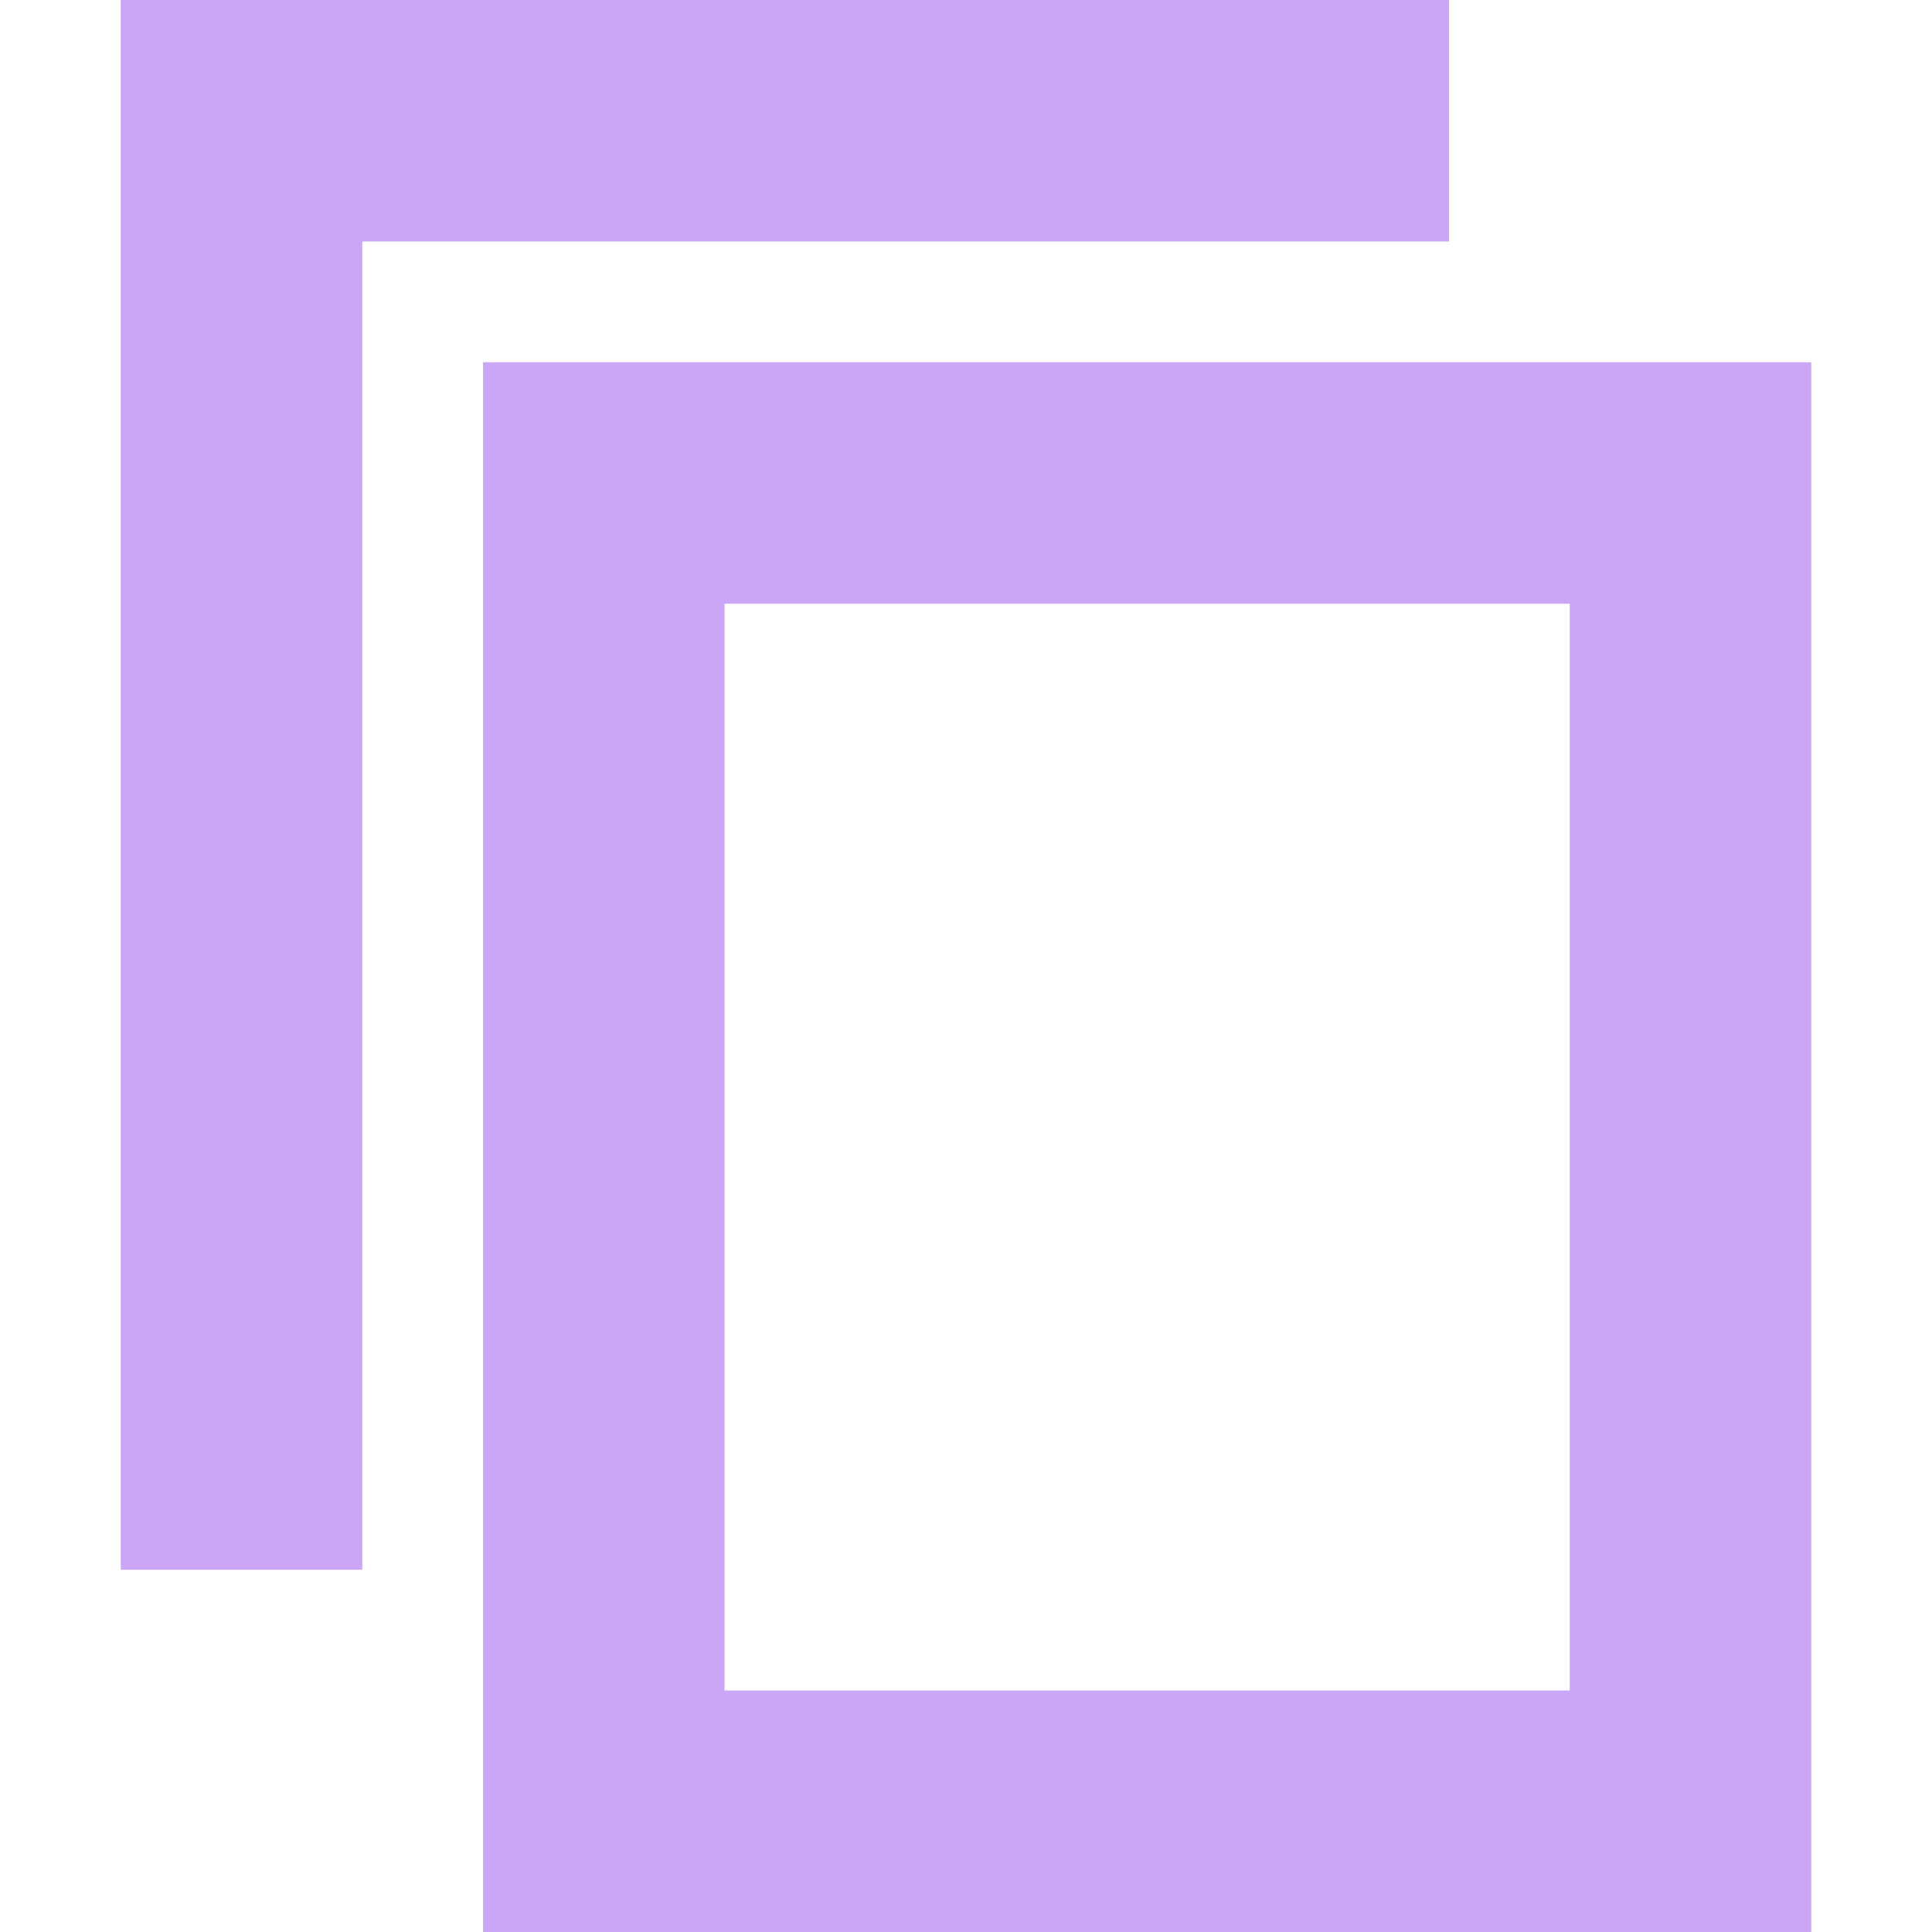
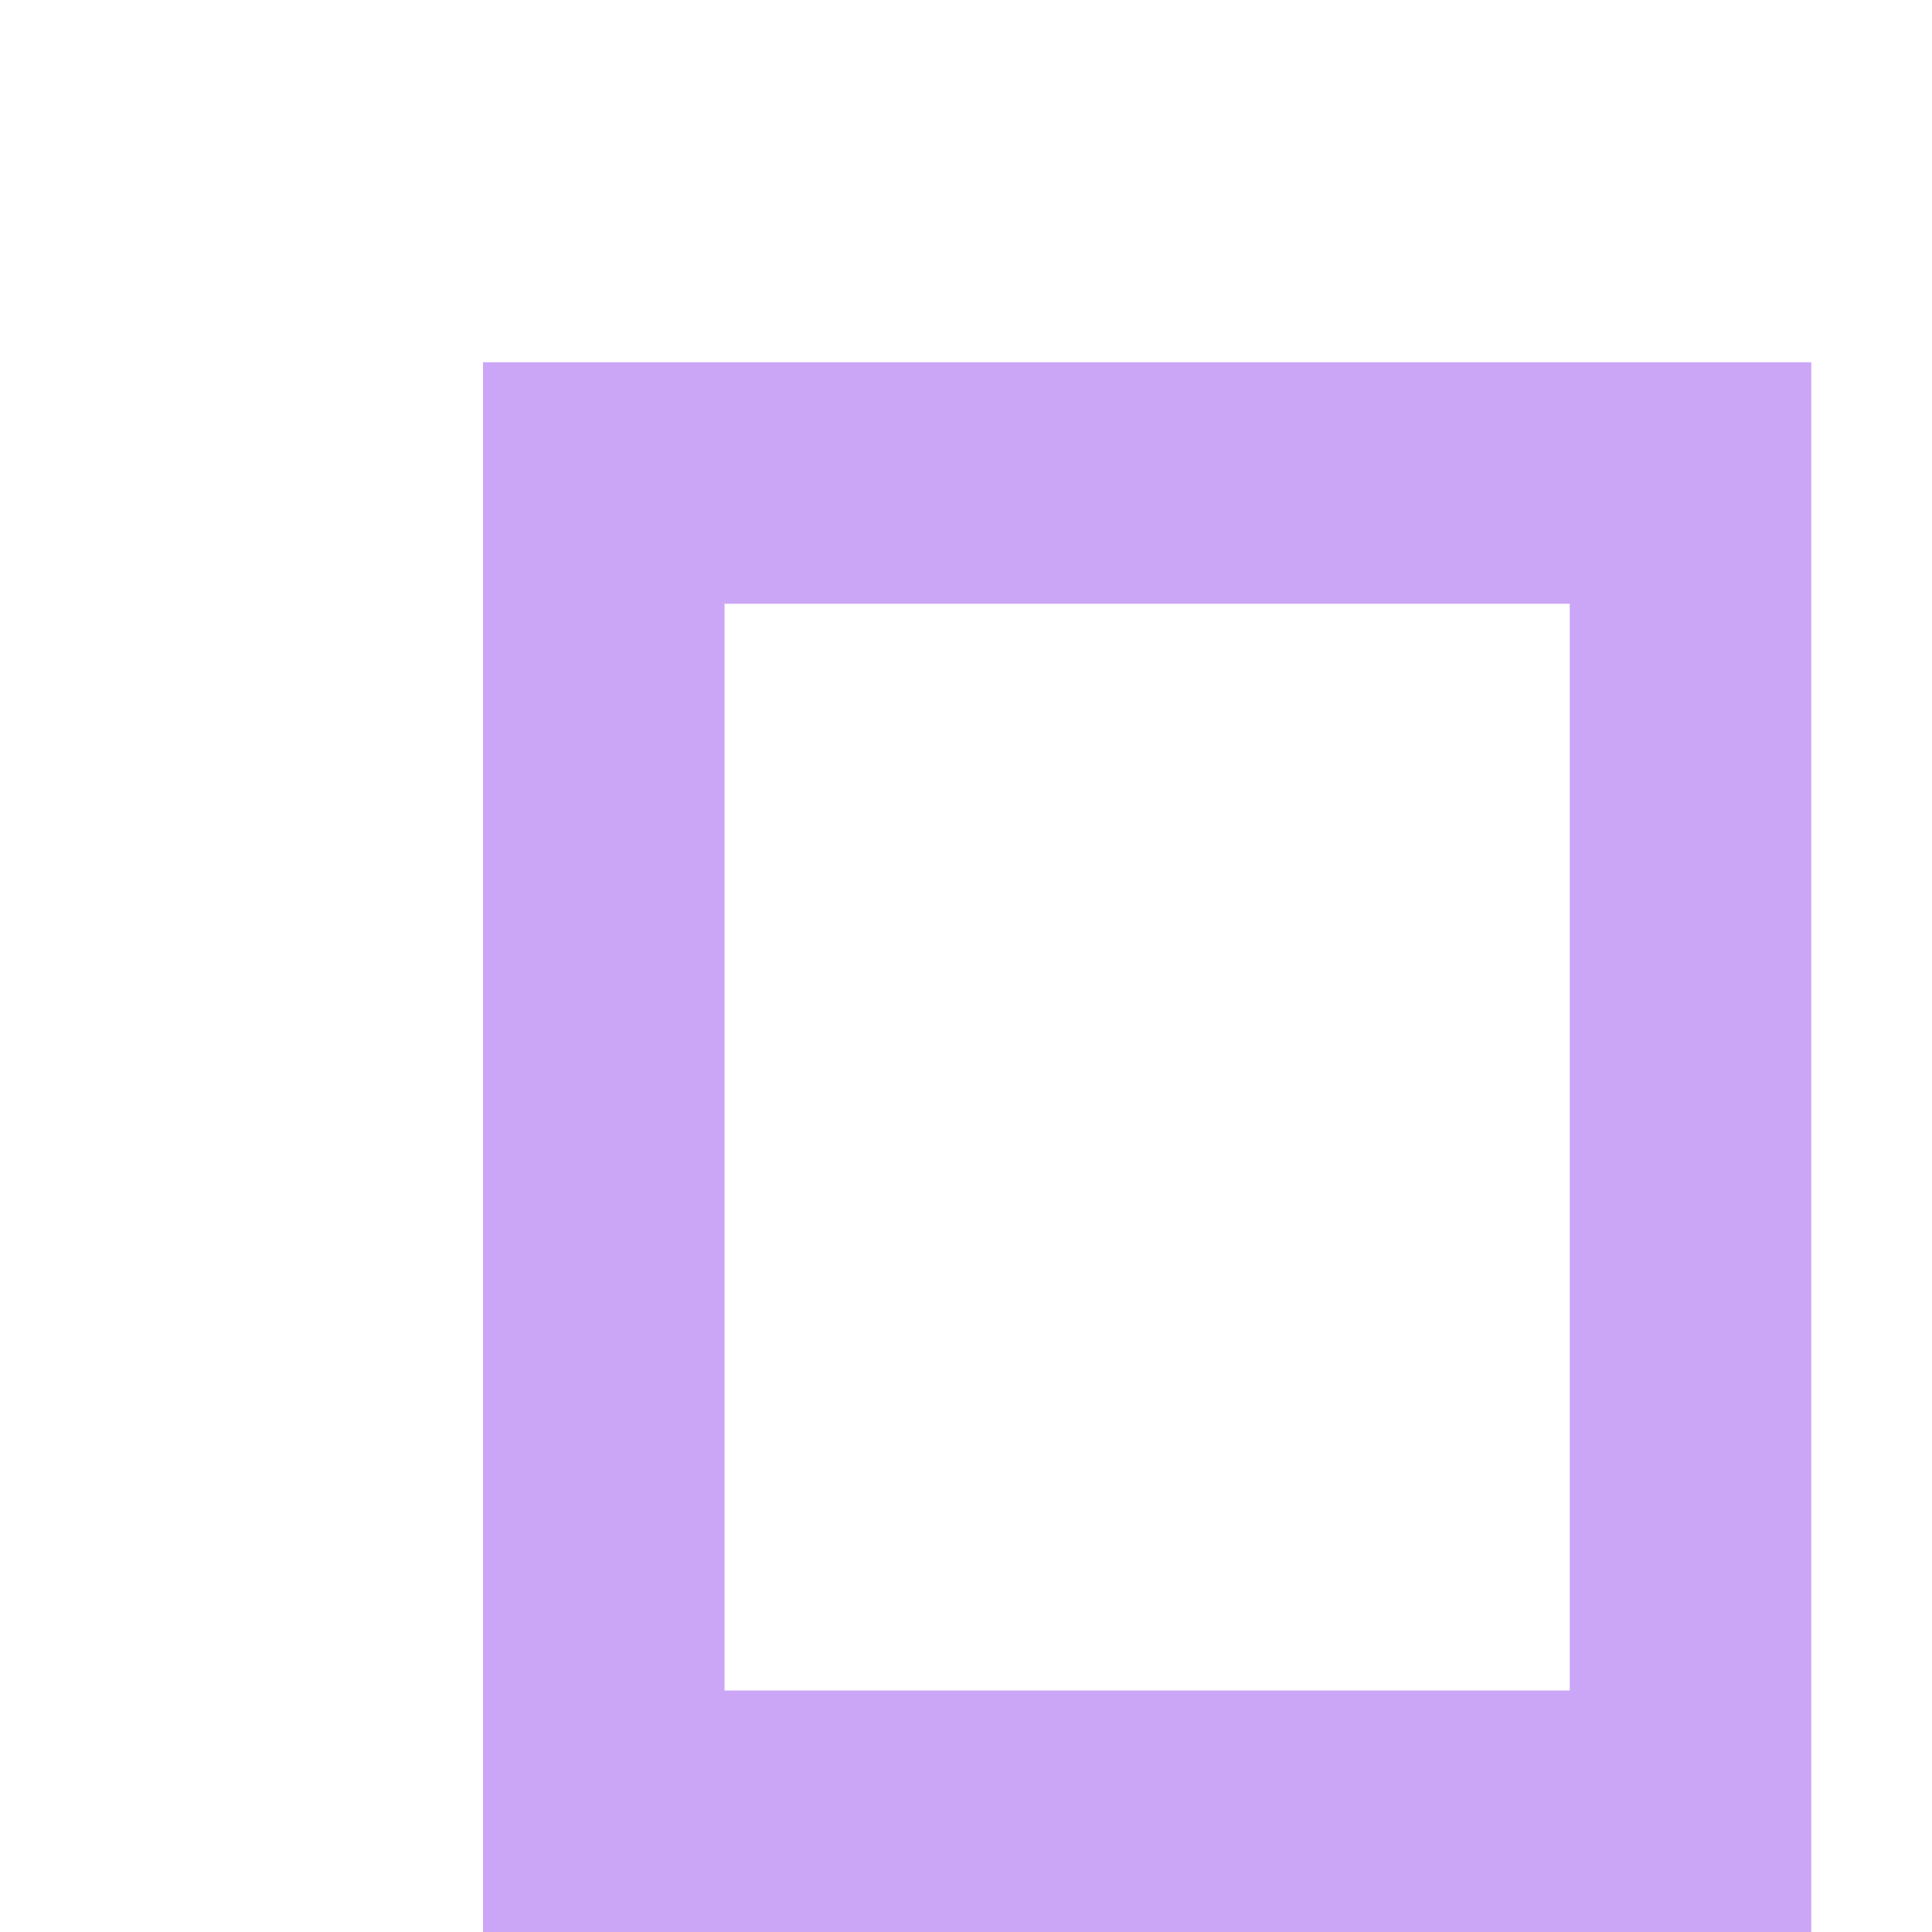
<svg xmlns="http://www.w3.org/2000/svg" width="16" height="16" version="1.1">
-   <path style="fill:#CBA6F7" d="M 1,0 V 13 H 3 V 2 H 12 V 0 Z" />
  <path style="fill:#CBA6F7" d="M 4,3 V 16 H 15 V 3 Z M 6,5 H 13 V 14 H 6 Z" />
</svg>